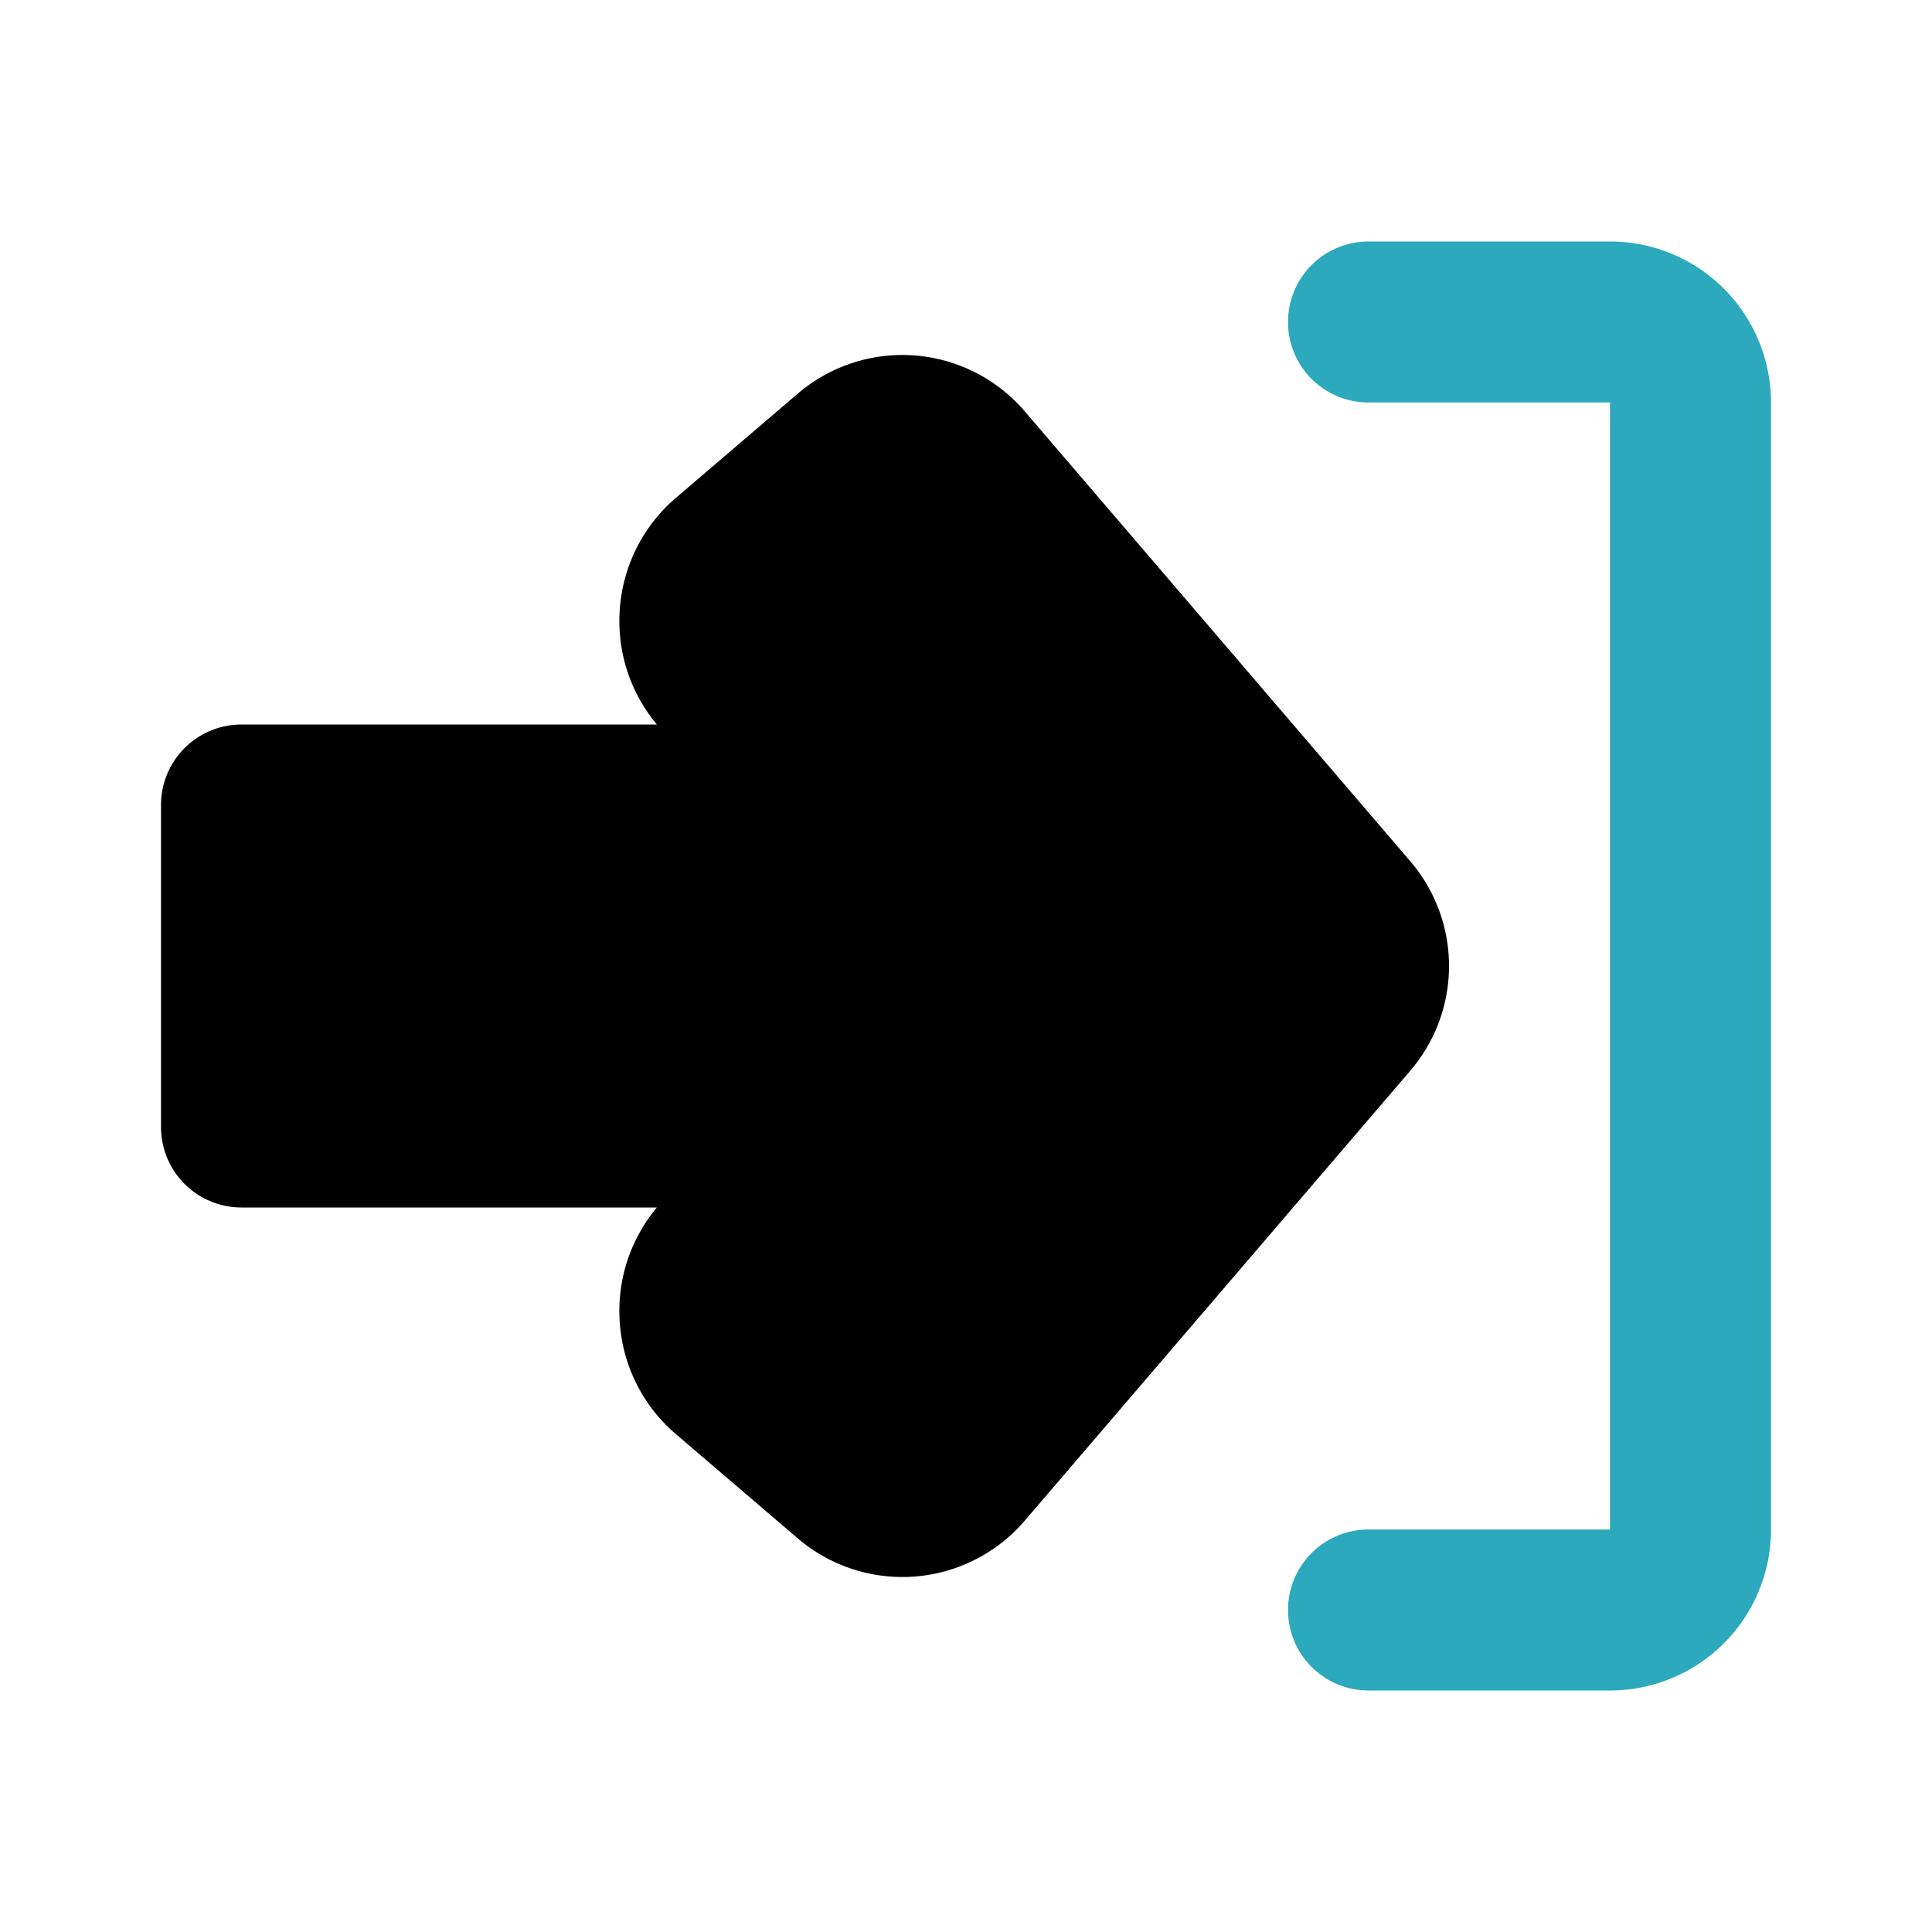
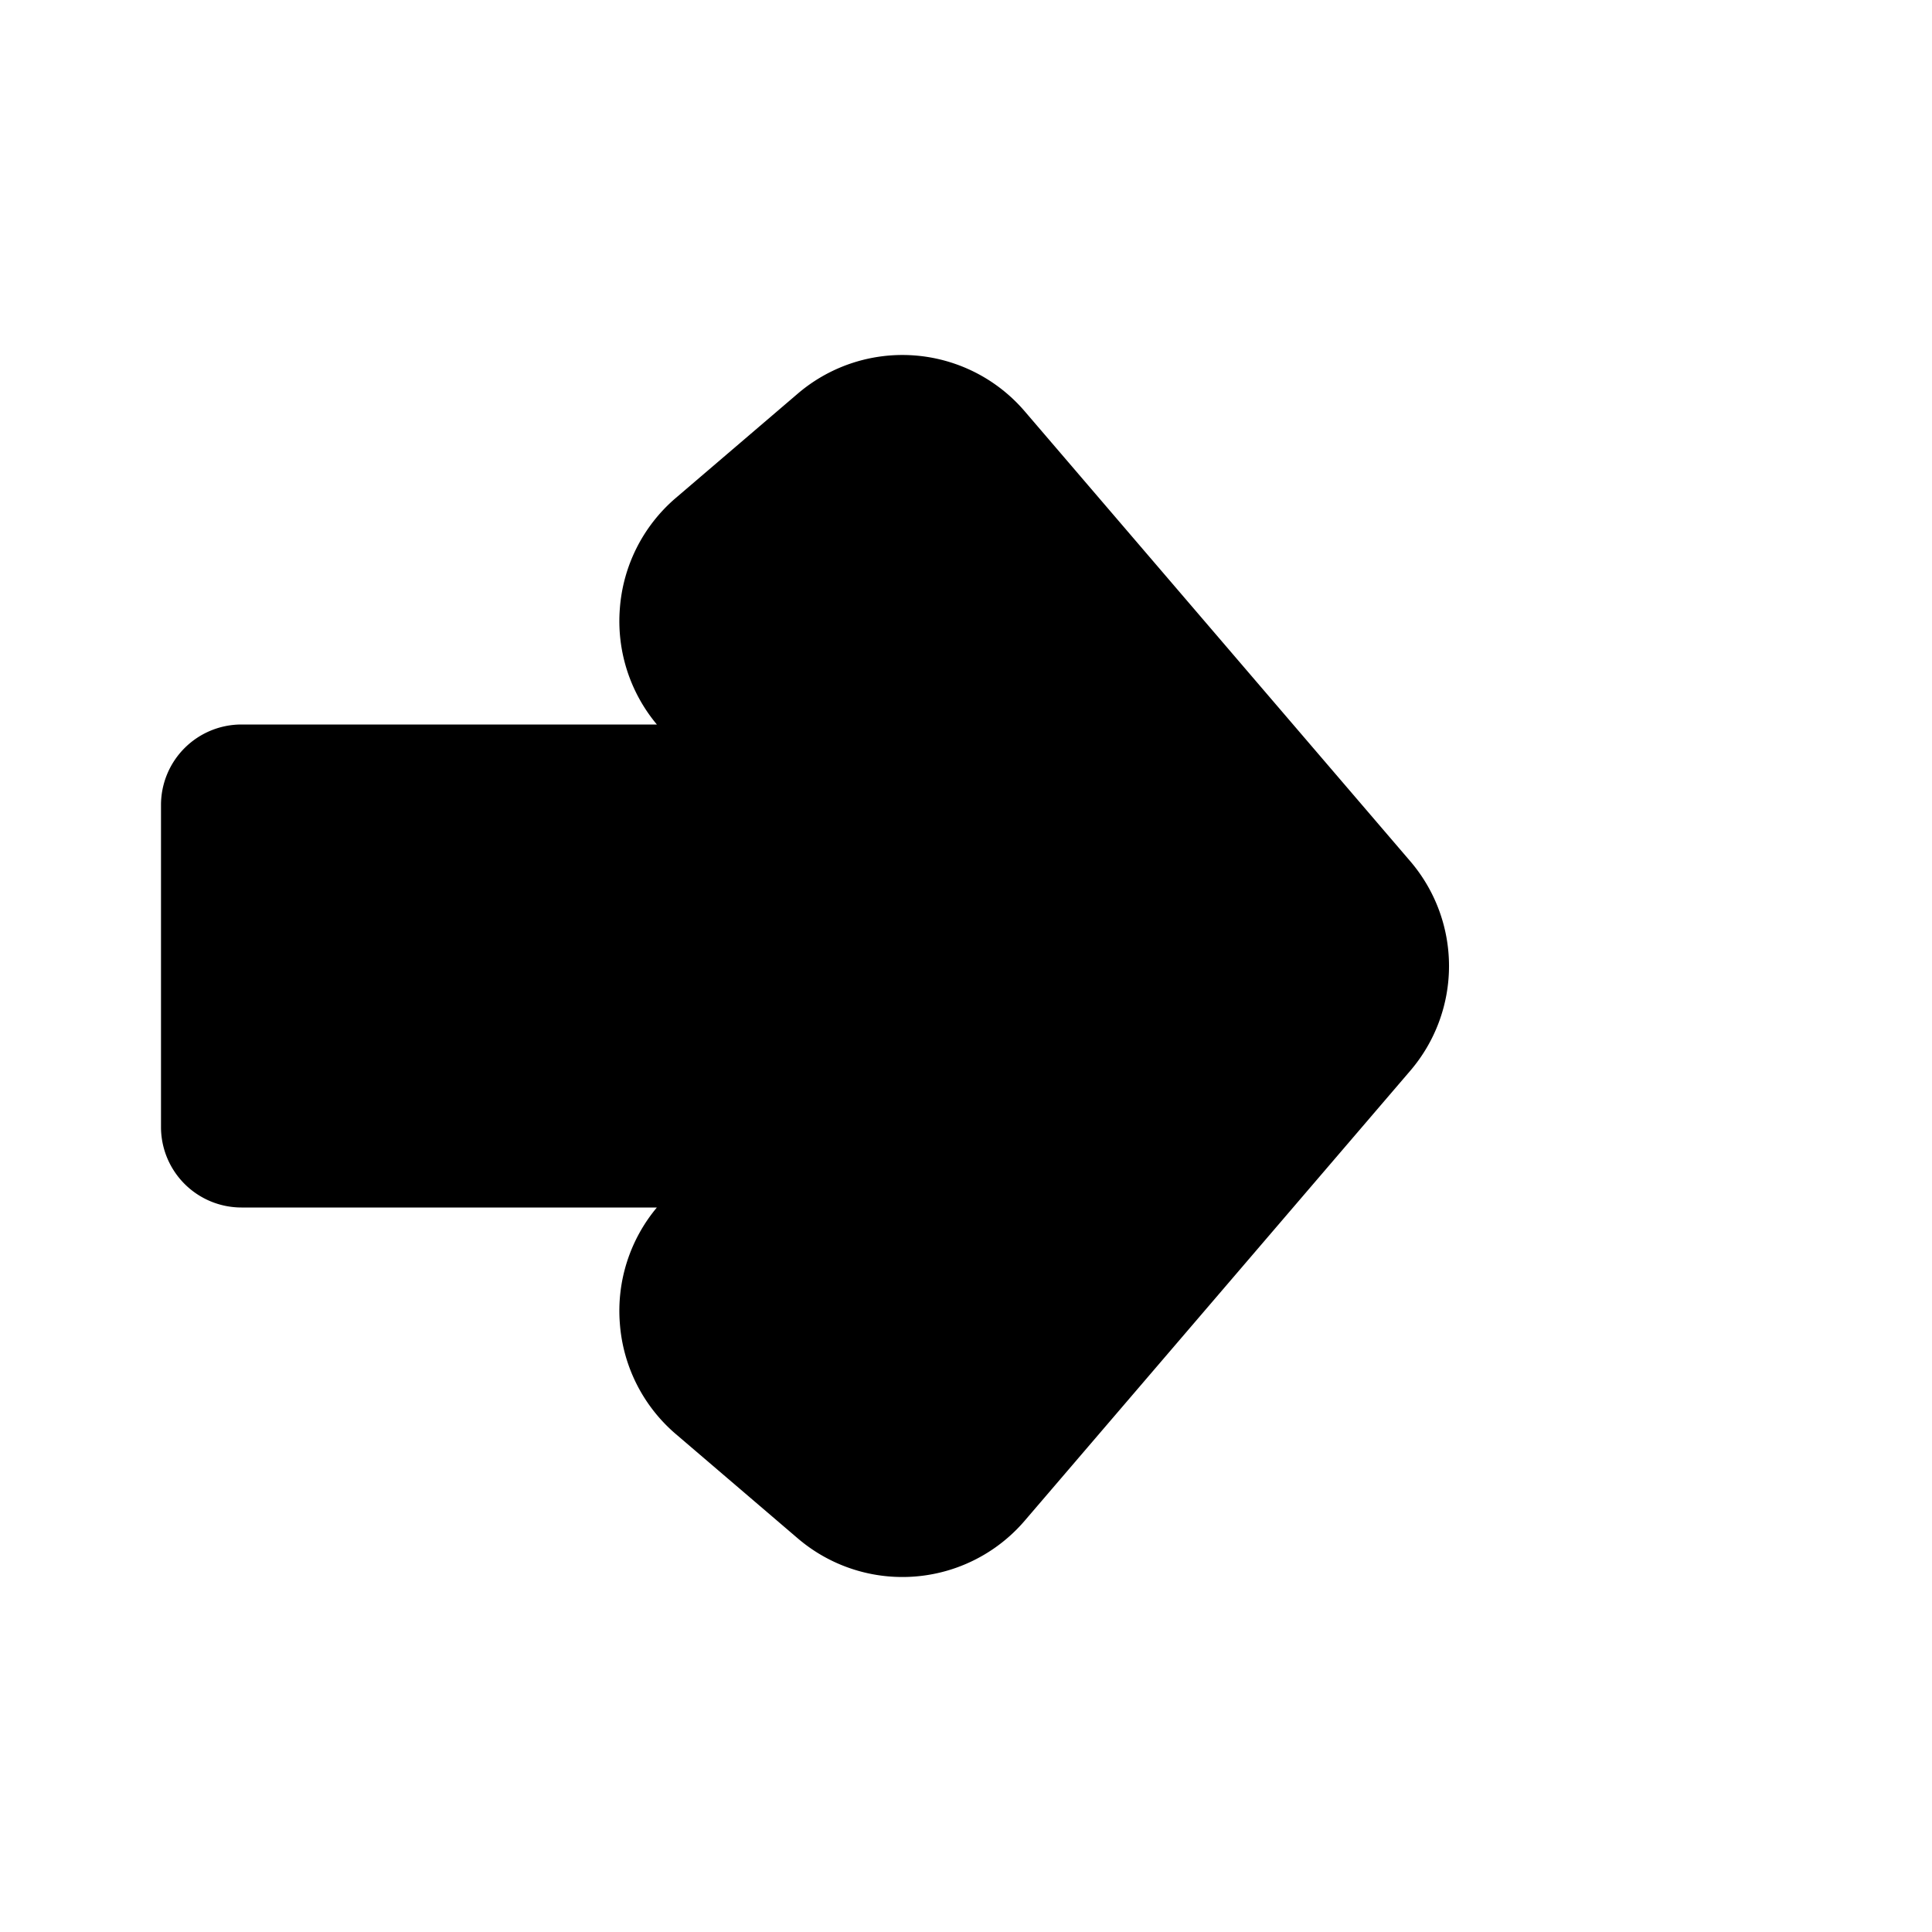
<svg xmlns="http://www.w3.org/2000/svg" fill="#000000" width="800px" height="800px" viewBox="0 0 24 24" id="log-in" data-name="Flat Color" class="icon flat-color">
-   <path id="secondary" d="M20,21H17a1,1,0,0,1,0-2h3V5H17a1,1,0,0,1,0-2h3a2,2,0,0,1,2,2V19A2,2,0,0,1,20,21Z" style="fill: rgb(44, 169, 188);" />
  <path id="primary" d="M17.52,10.7,12.73,5.11a2,2,0,0,0-2.82-.22L8.39,6.19A2,2,0,0,0,7.7,7.56,2,2,0,0,0,8.16,9H3a1,1,0,0,0-1,1v4a1,1,0,0,0,1,1H8.16a2,2,0,0,0-.46,1.44,2,2,0,0,0,.69,1.37l1.52,1.3h0a2,2,0,0,0,2.82-.22l4.79-5.59A2,2,0,0,0,17.52,10.7Z" style="fill: rgb(0, 0, 0);" />
</svg>